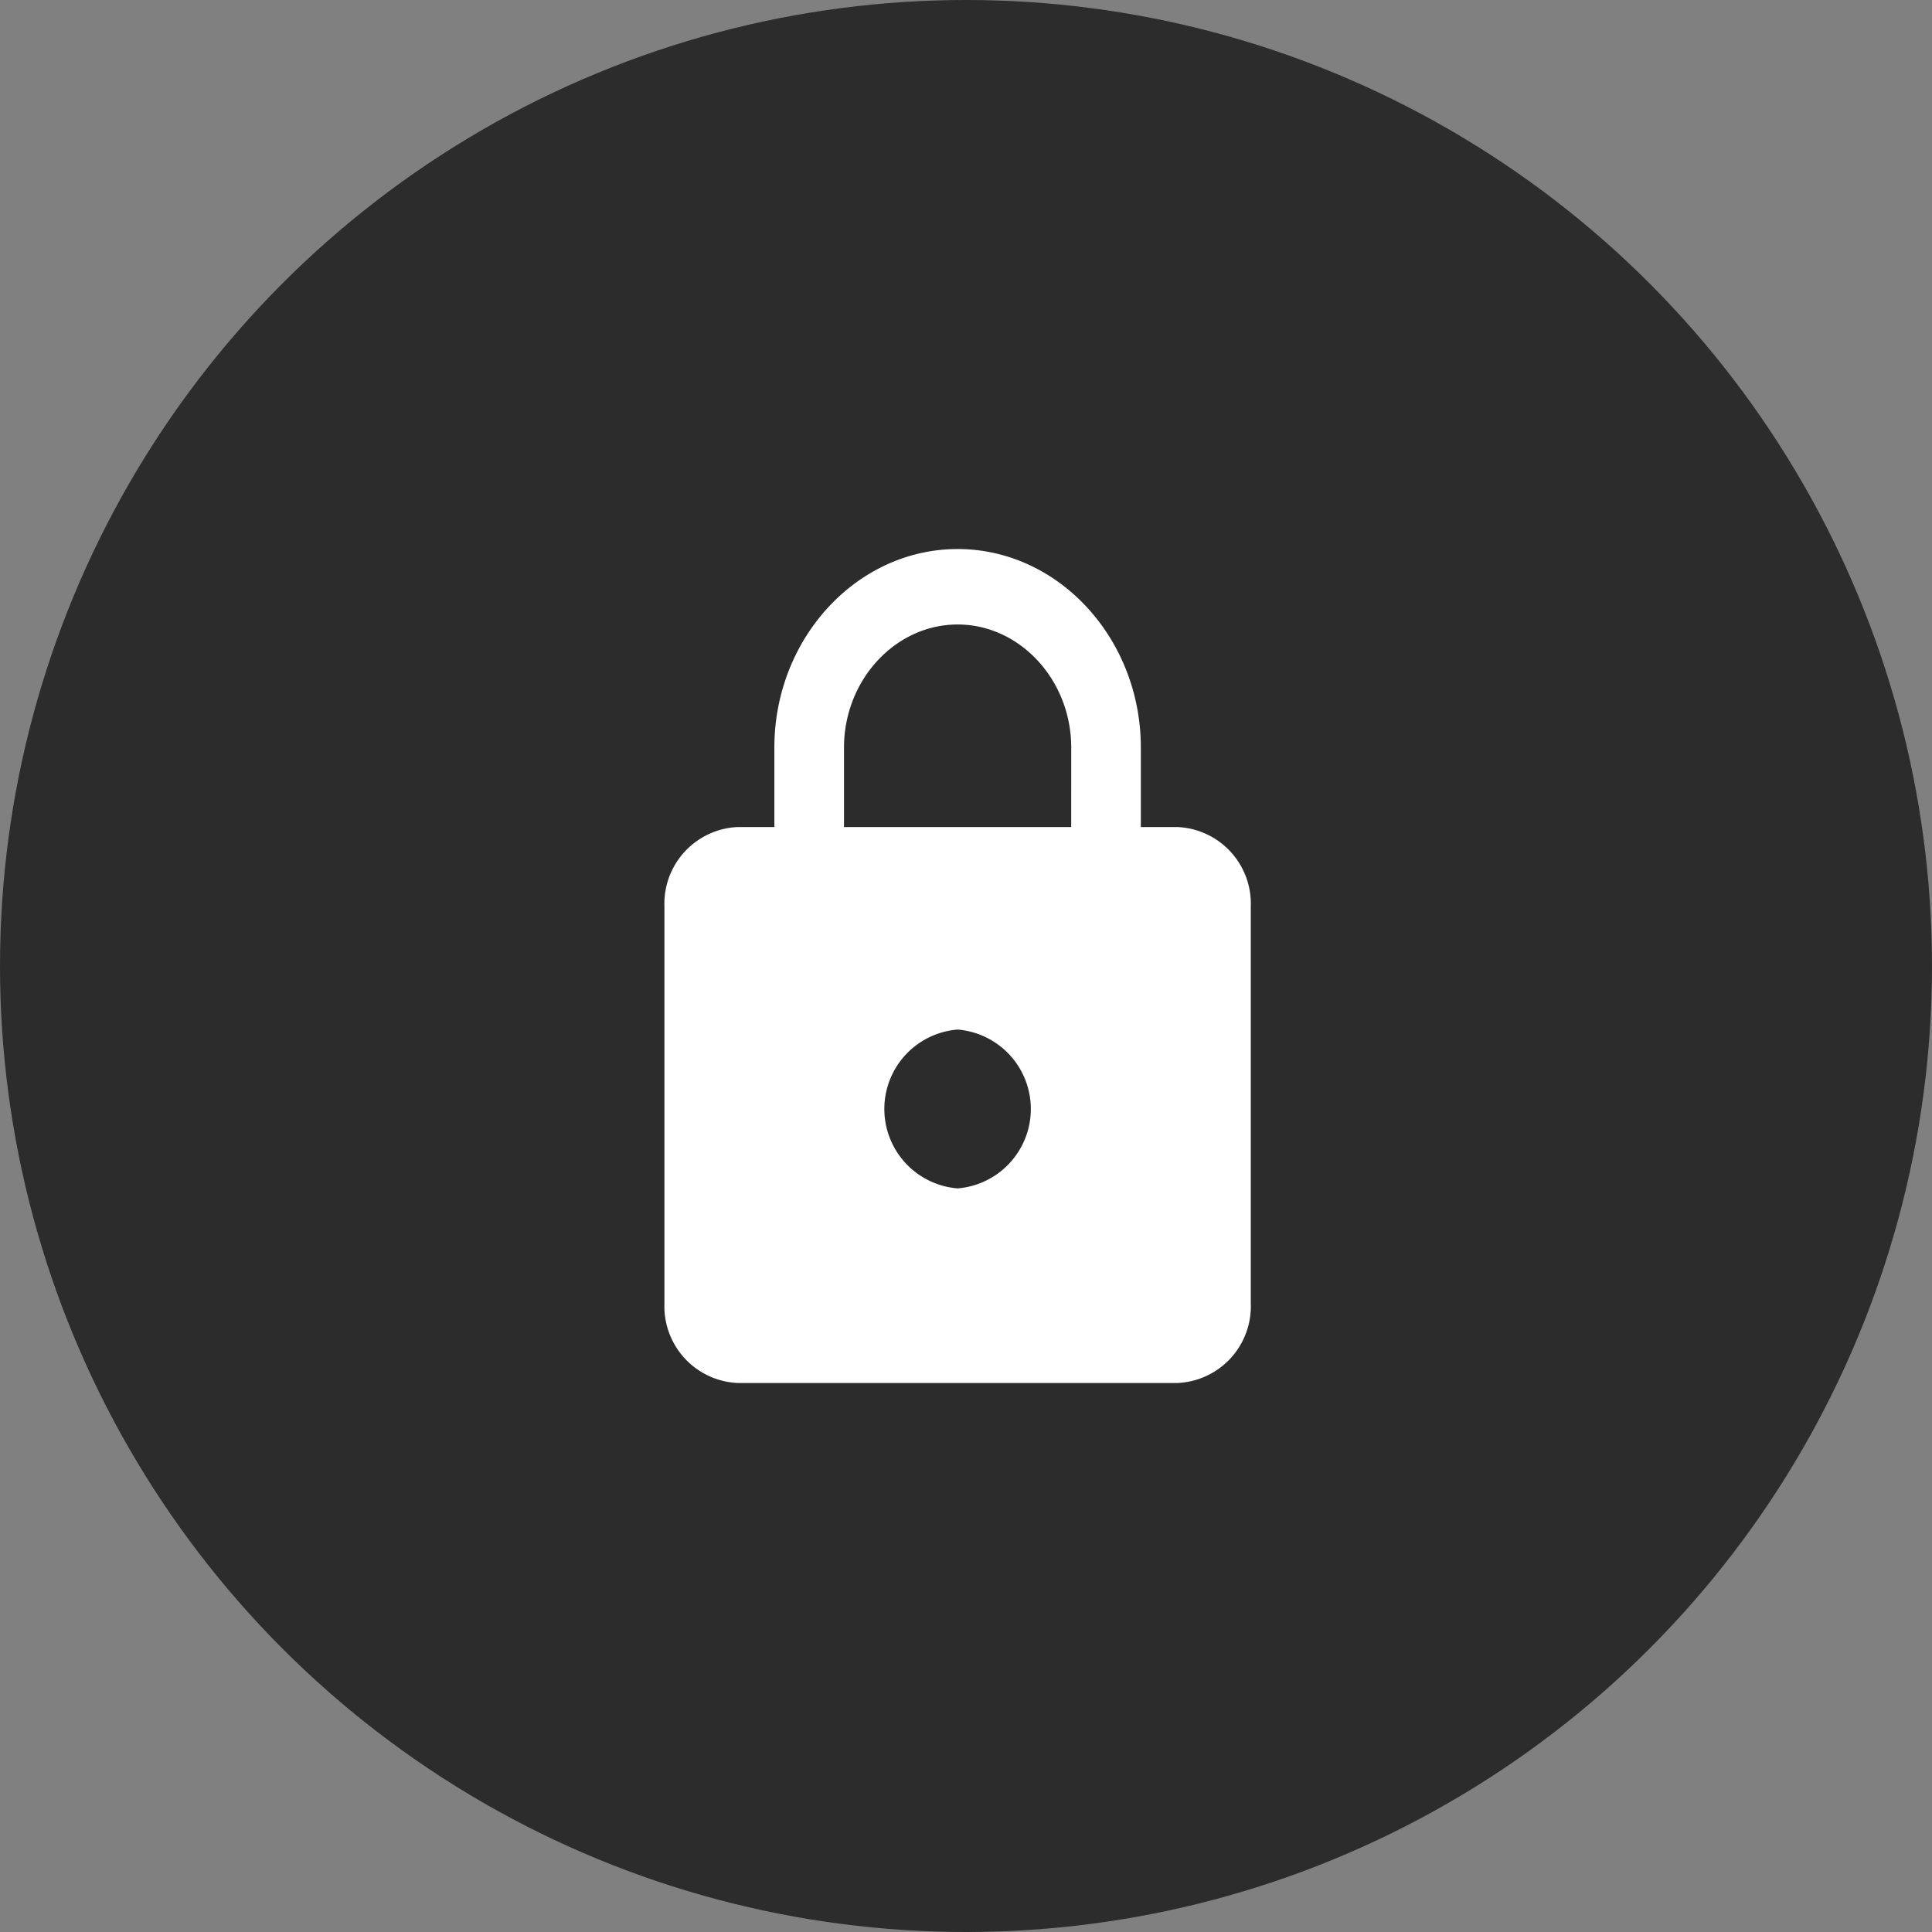
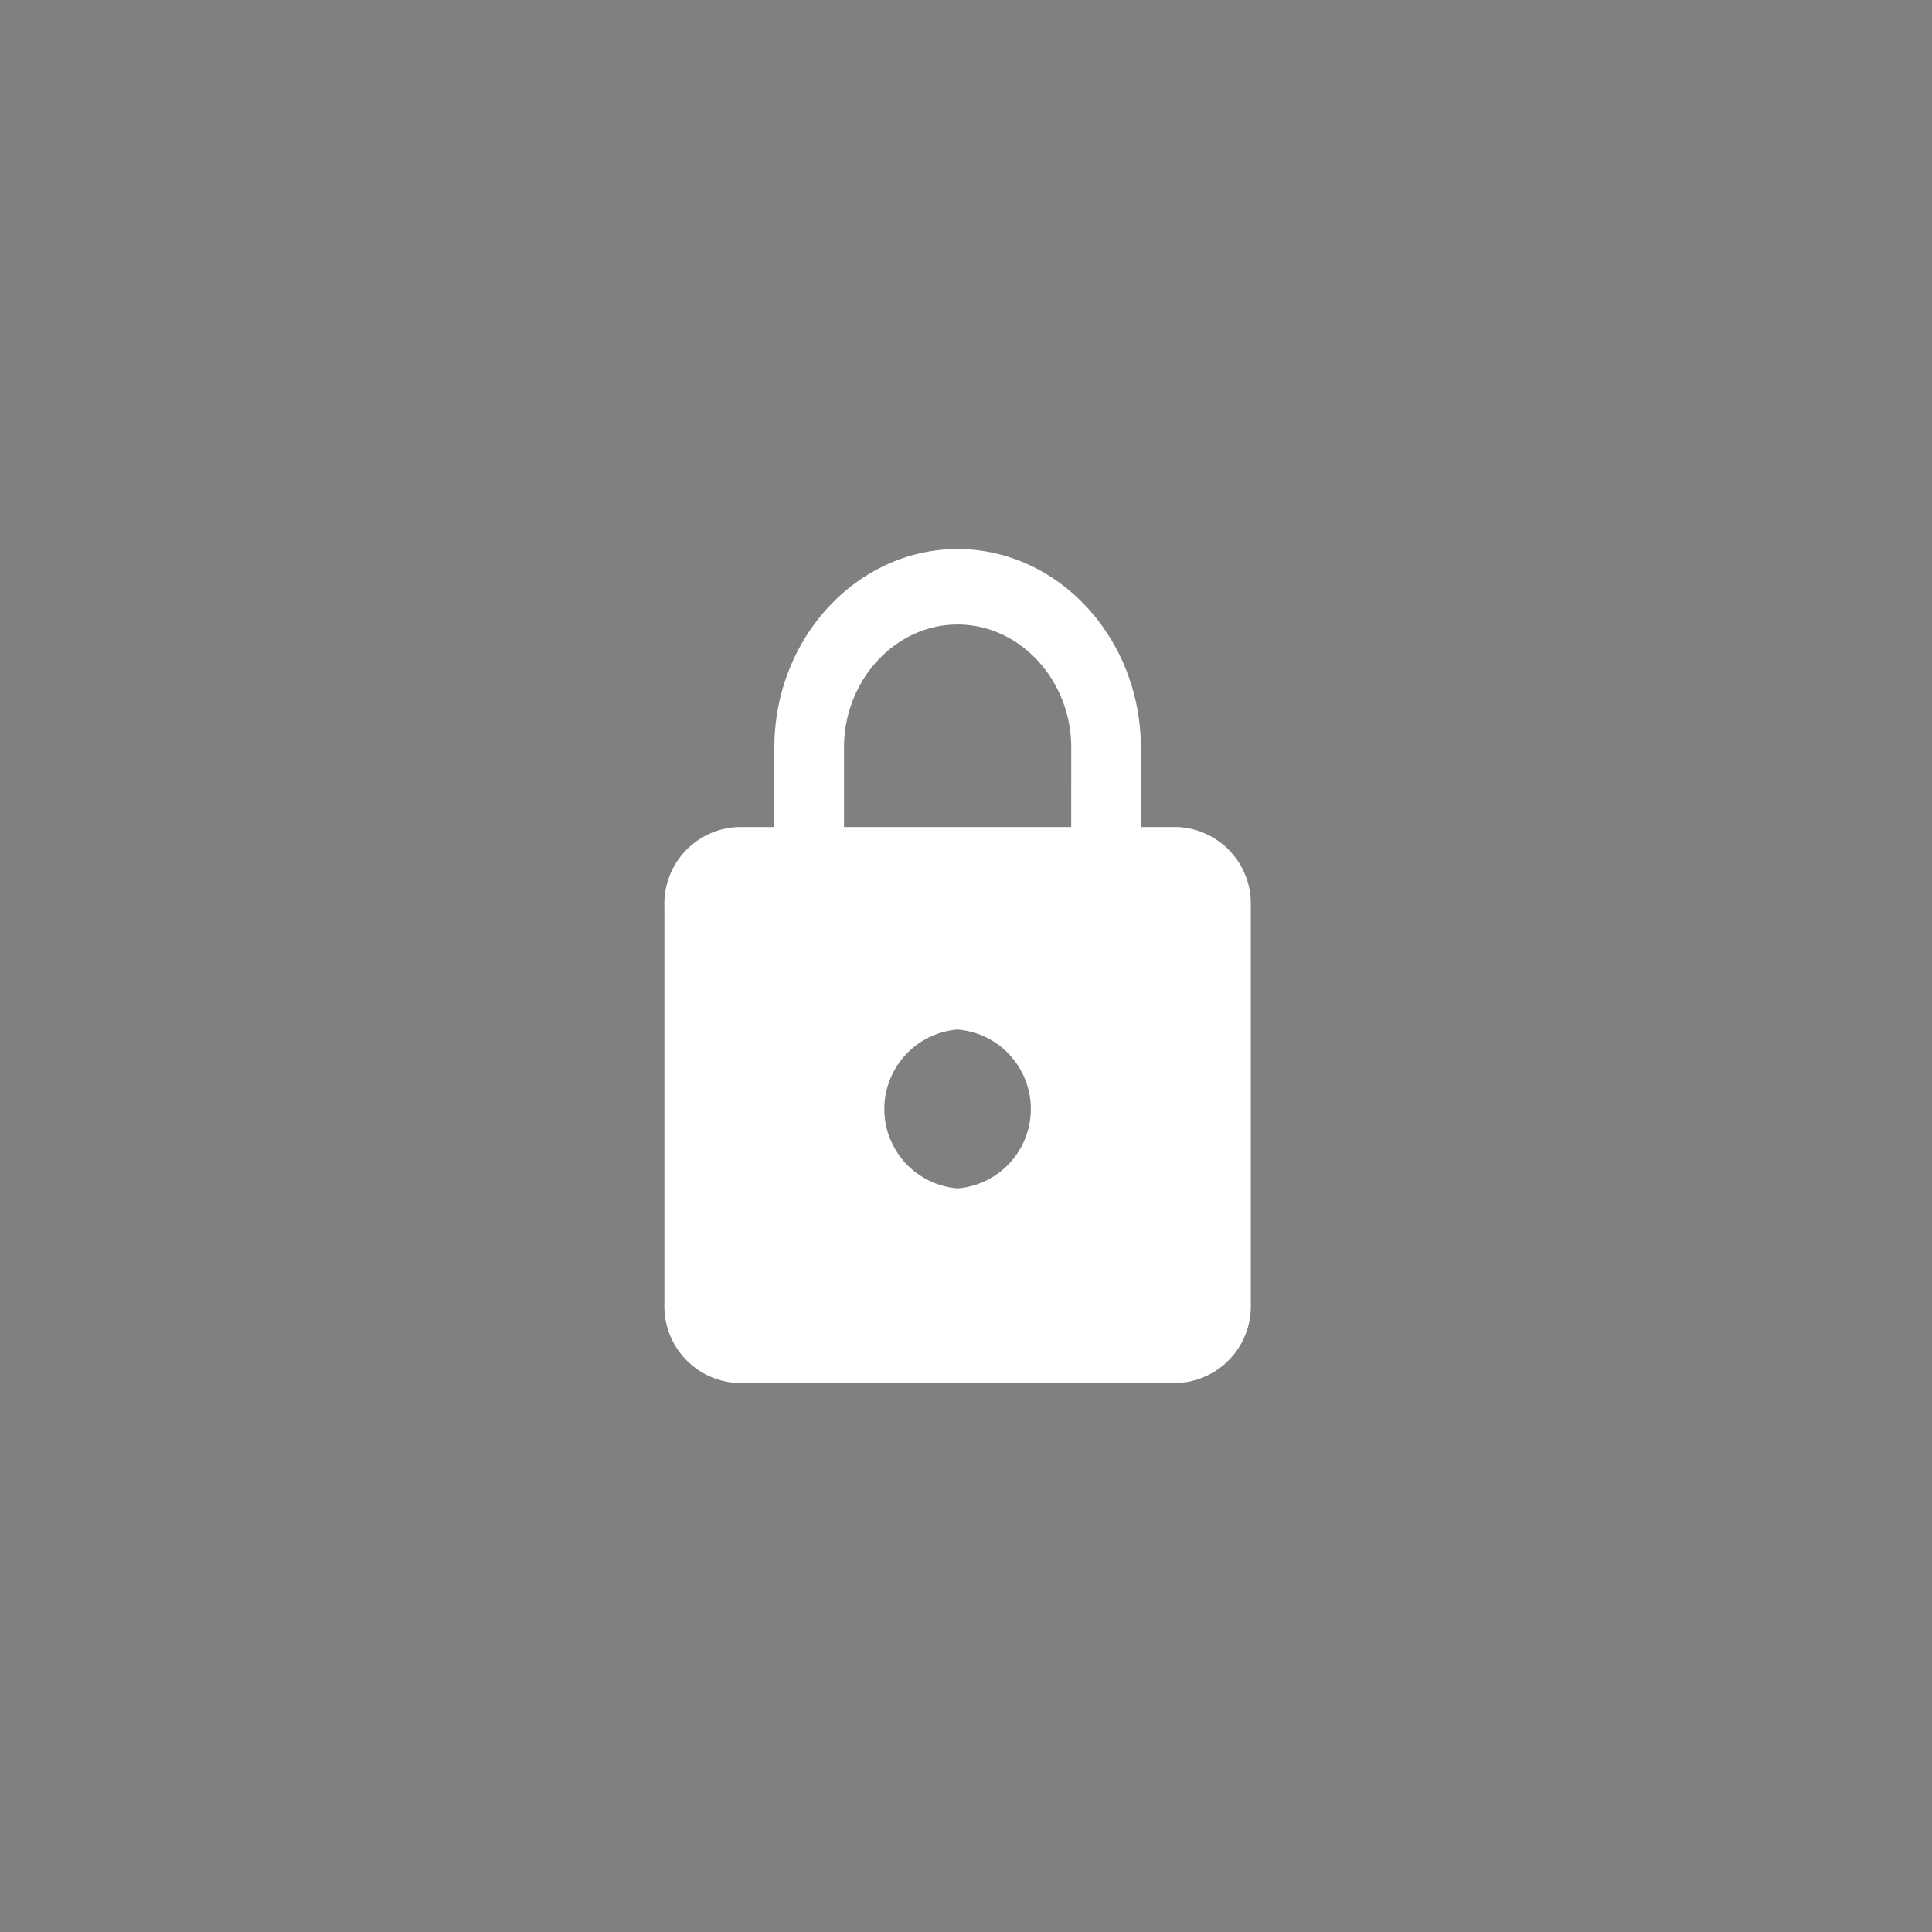
<svg xmlns="http://www.w3.org/2000/svg" width="115" height="115" viewBox="0 0 115 115">
  <rect x="0" y="0" width="115" height="115" fill="#808080" stroke="none" />
  <g id="Group_21510" data-name="Group 21510" transform="translate(-372 -2665)">
-     <circle id="Ellipse_532" data-name="Ellipse 532" cx="57.5" cy="57.5" r="57.5" transform="translate(372 2665)" fill="#2c2c2c" />
    <path id="locker" d="M37.29,19.781H35.108V15.053c0-6.5-4.908-11.819-10.907-11.819S13.294,8.553,13.294,15.053v4.728H11.113A4.569,4.569,0,0,0,6.75,24.508V48.146a4.569,4.569,0,0,0,4.363,4.728H37.29a4.569,4.569,0,0,0,4.363-4.728V24.508A4.569,4.569,0,0,0,37.29,19.781ZM24.2,41.291a4.743,4.743,0,0,1,0-9.455,4.743,4.743,0,0,1,0,9.455Zm6.763-21.51H17.439V15.053c0-4.019,3.054-7.328,6.763-7.328s6.763,3.309,6.763,7.328Z" transform="translate(404.799 2694.447)" fill="#fff" />
  </g>
</svg>